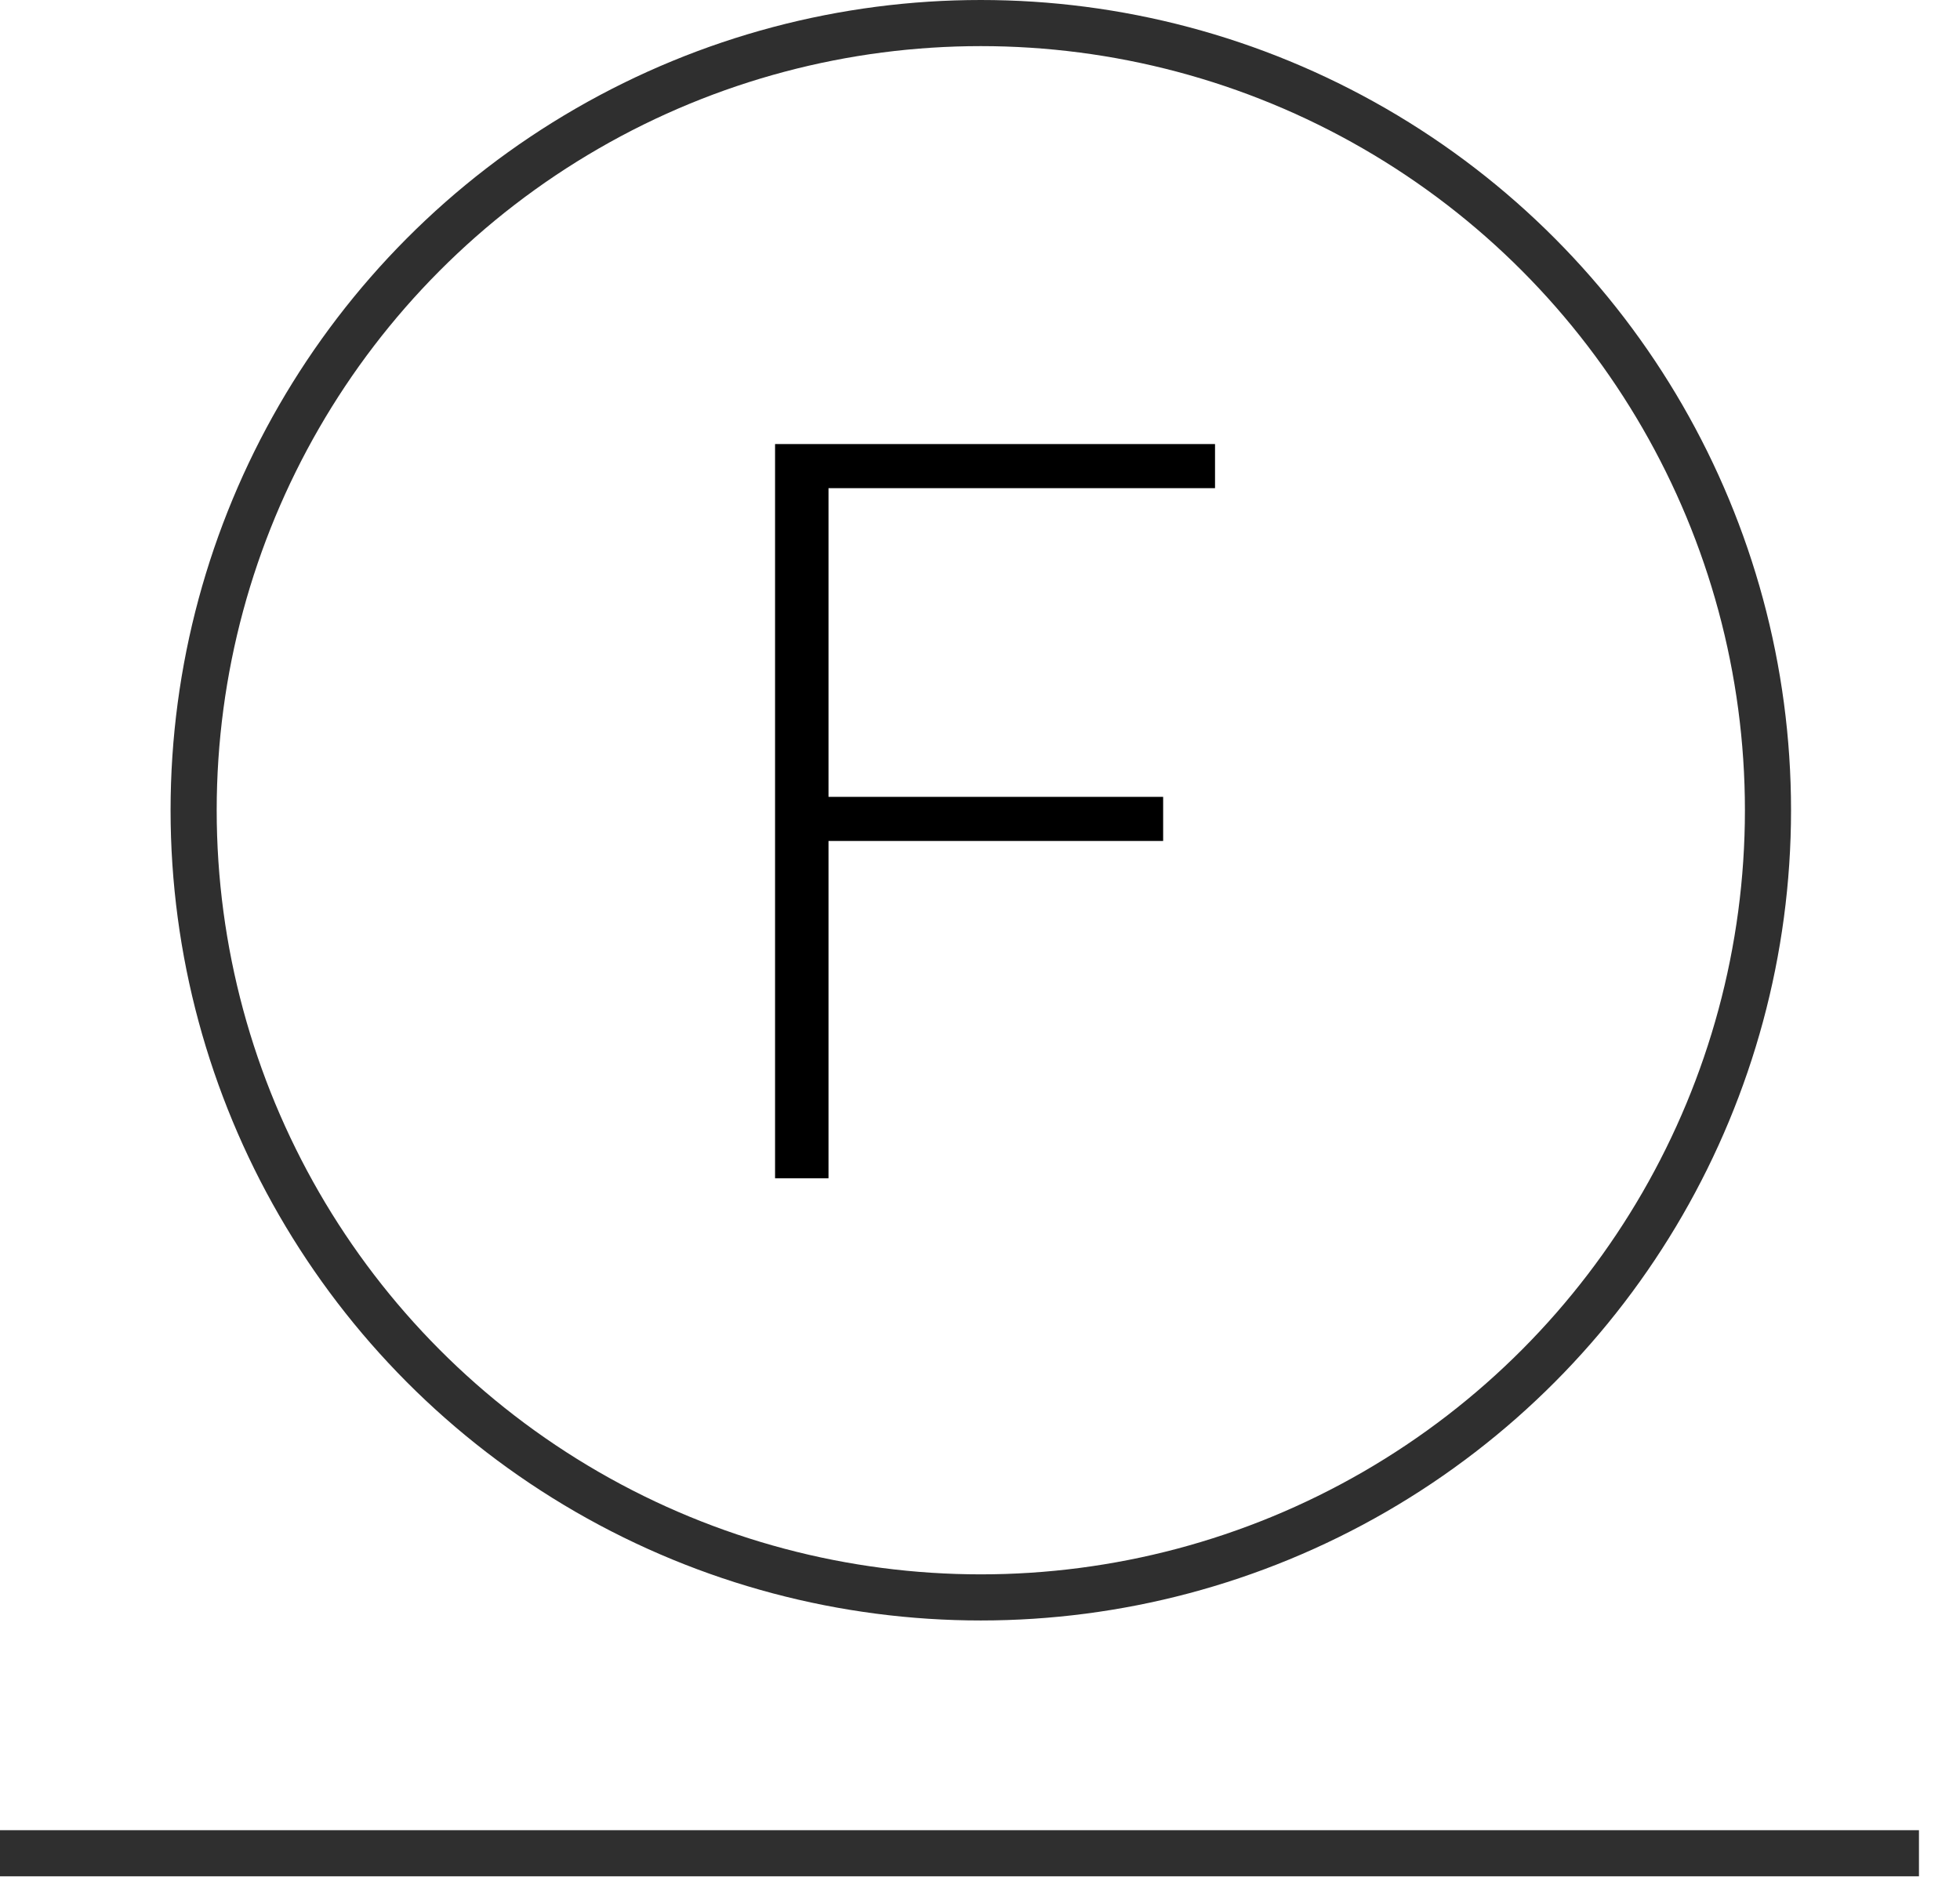
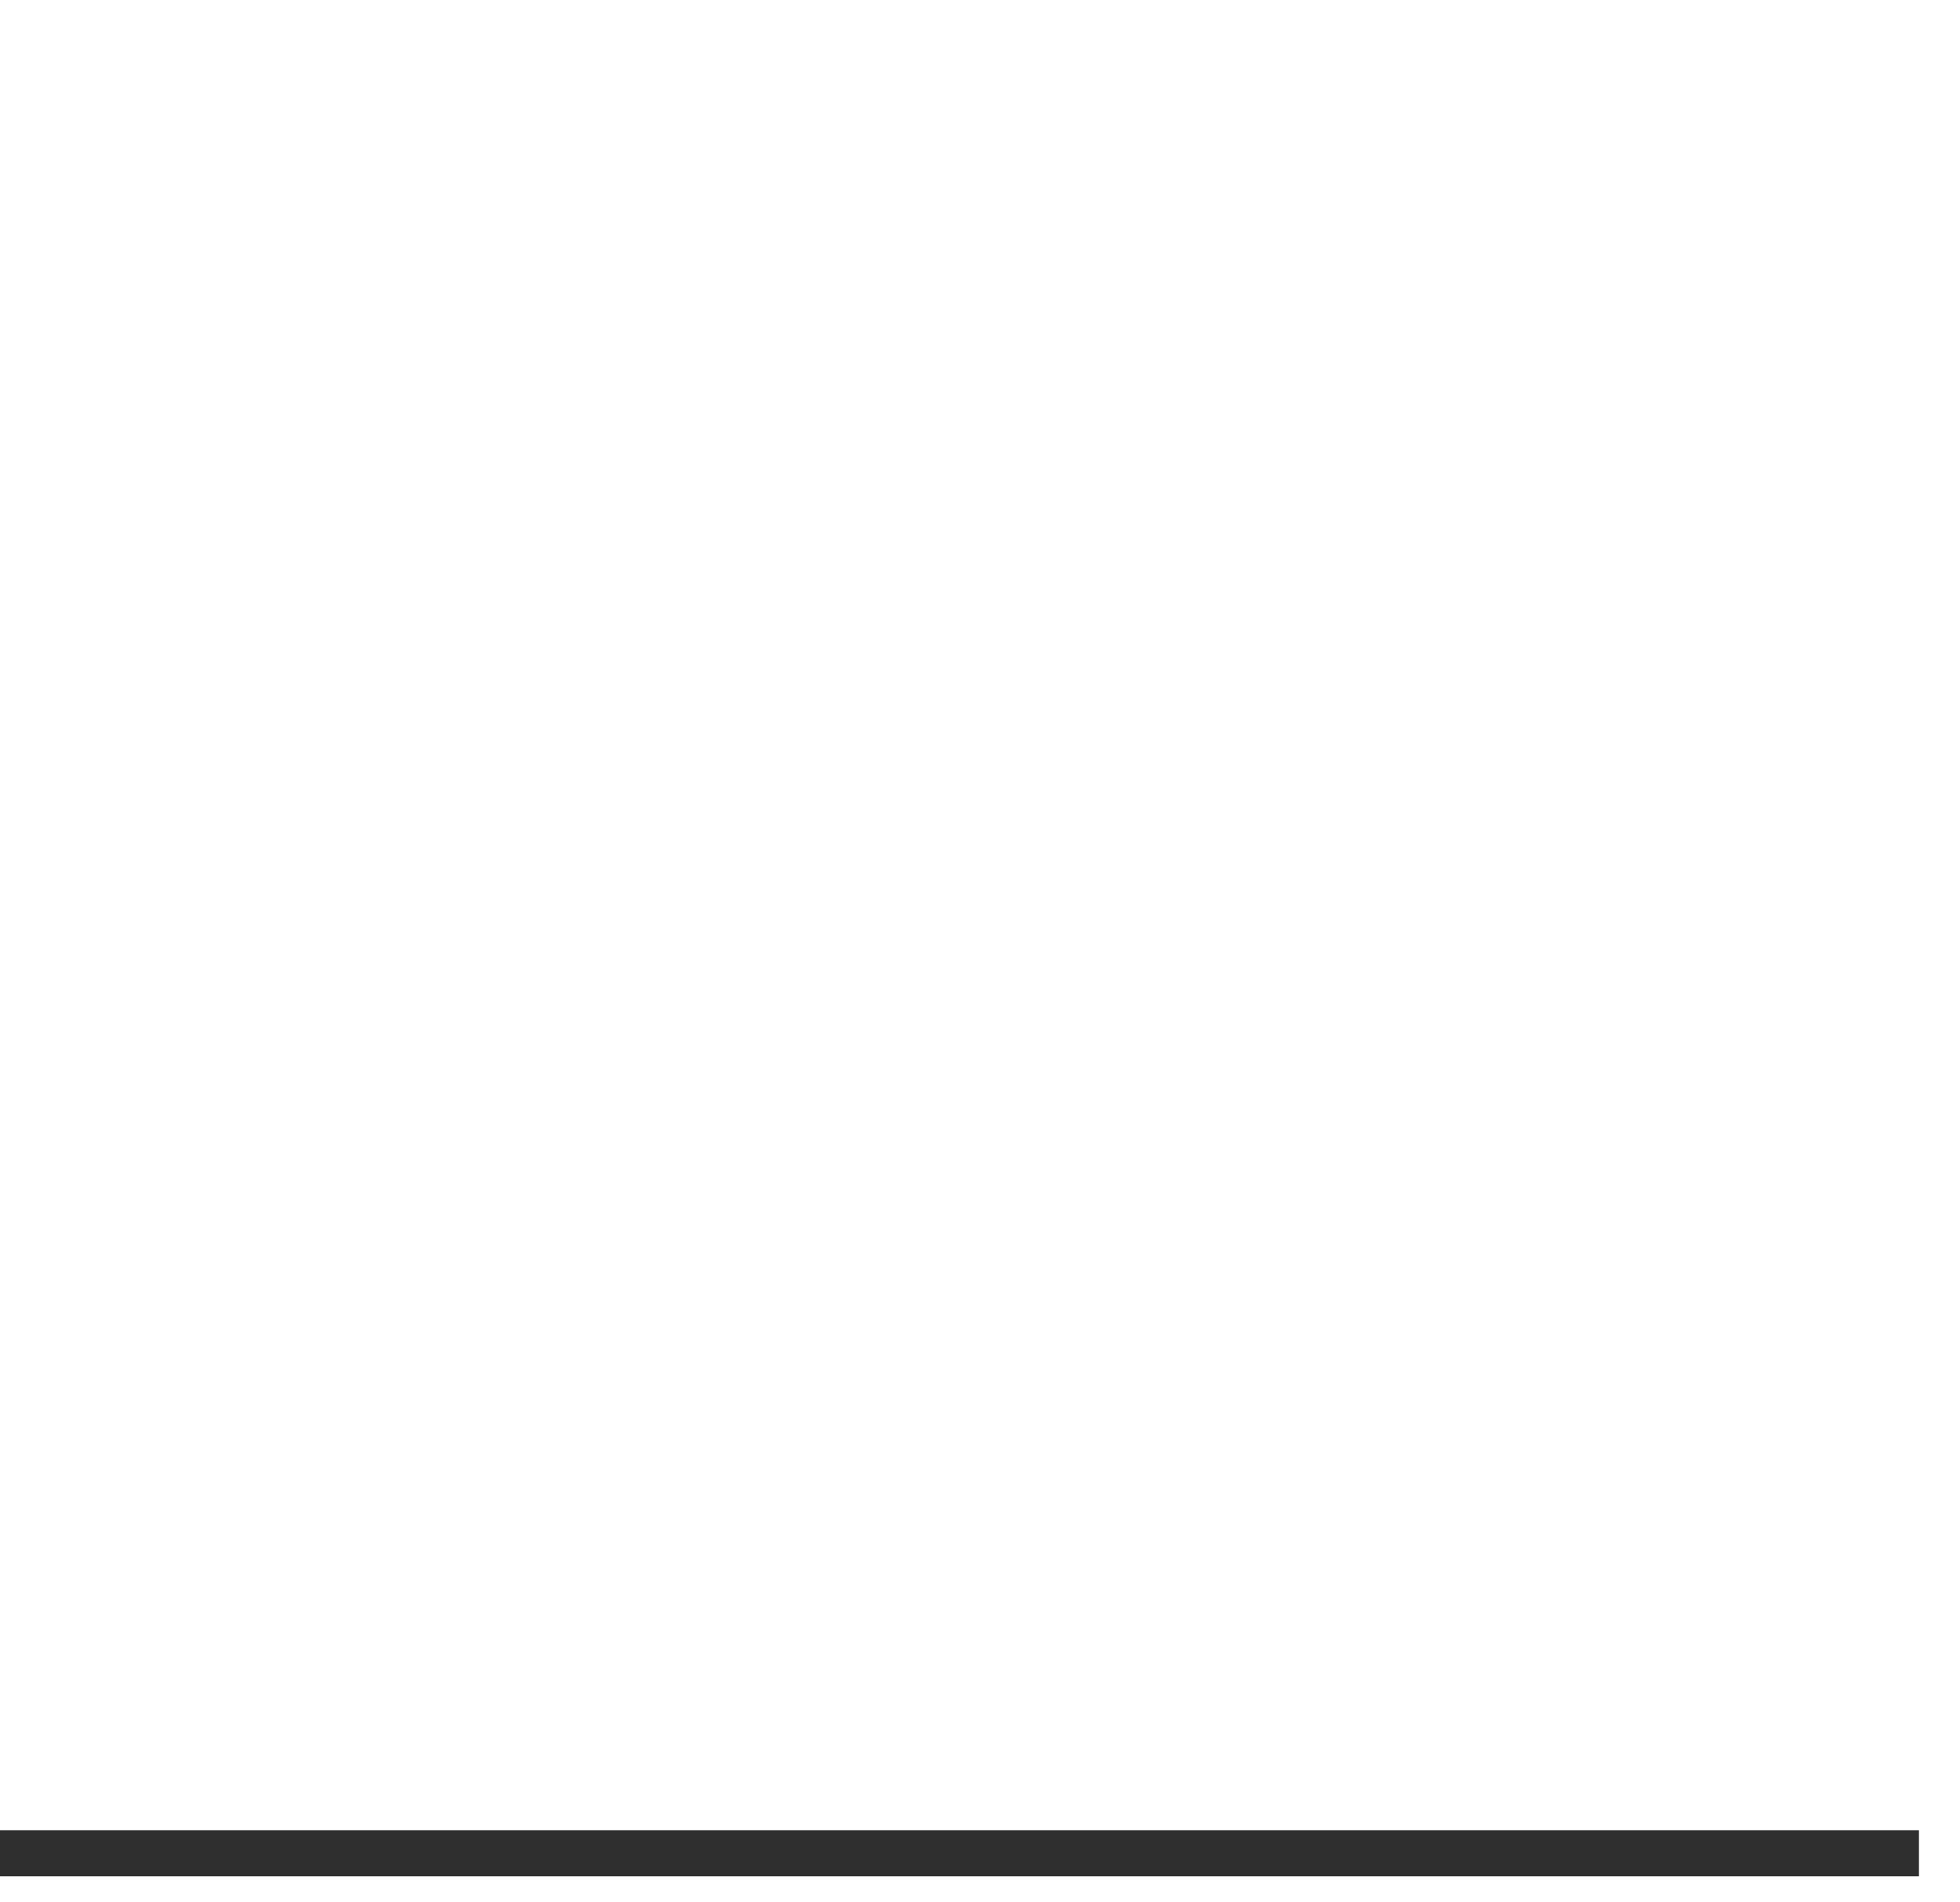
<svg xmlns="http://www.w3.org/2000/svg" width="34" height="33" viewBox="0 0 34 33" fill="none">
-   <circle cx="17.014" cy="14.055" r="13.655" stroke="#2F2F2F" stroke-width="0.8" />
-   <path d="M14.372 8.468V13.823H20.177V14.588H14.372V20.439H13.445V7.703H21.077V8.468H14.372Z" fill="black" />
  <line y1="32.148" x2="33.288" y2="32.148" stroke="#2F2F2F" stroke-width="0.8" />
</svg>